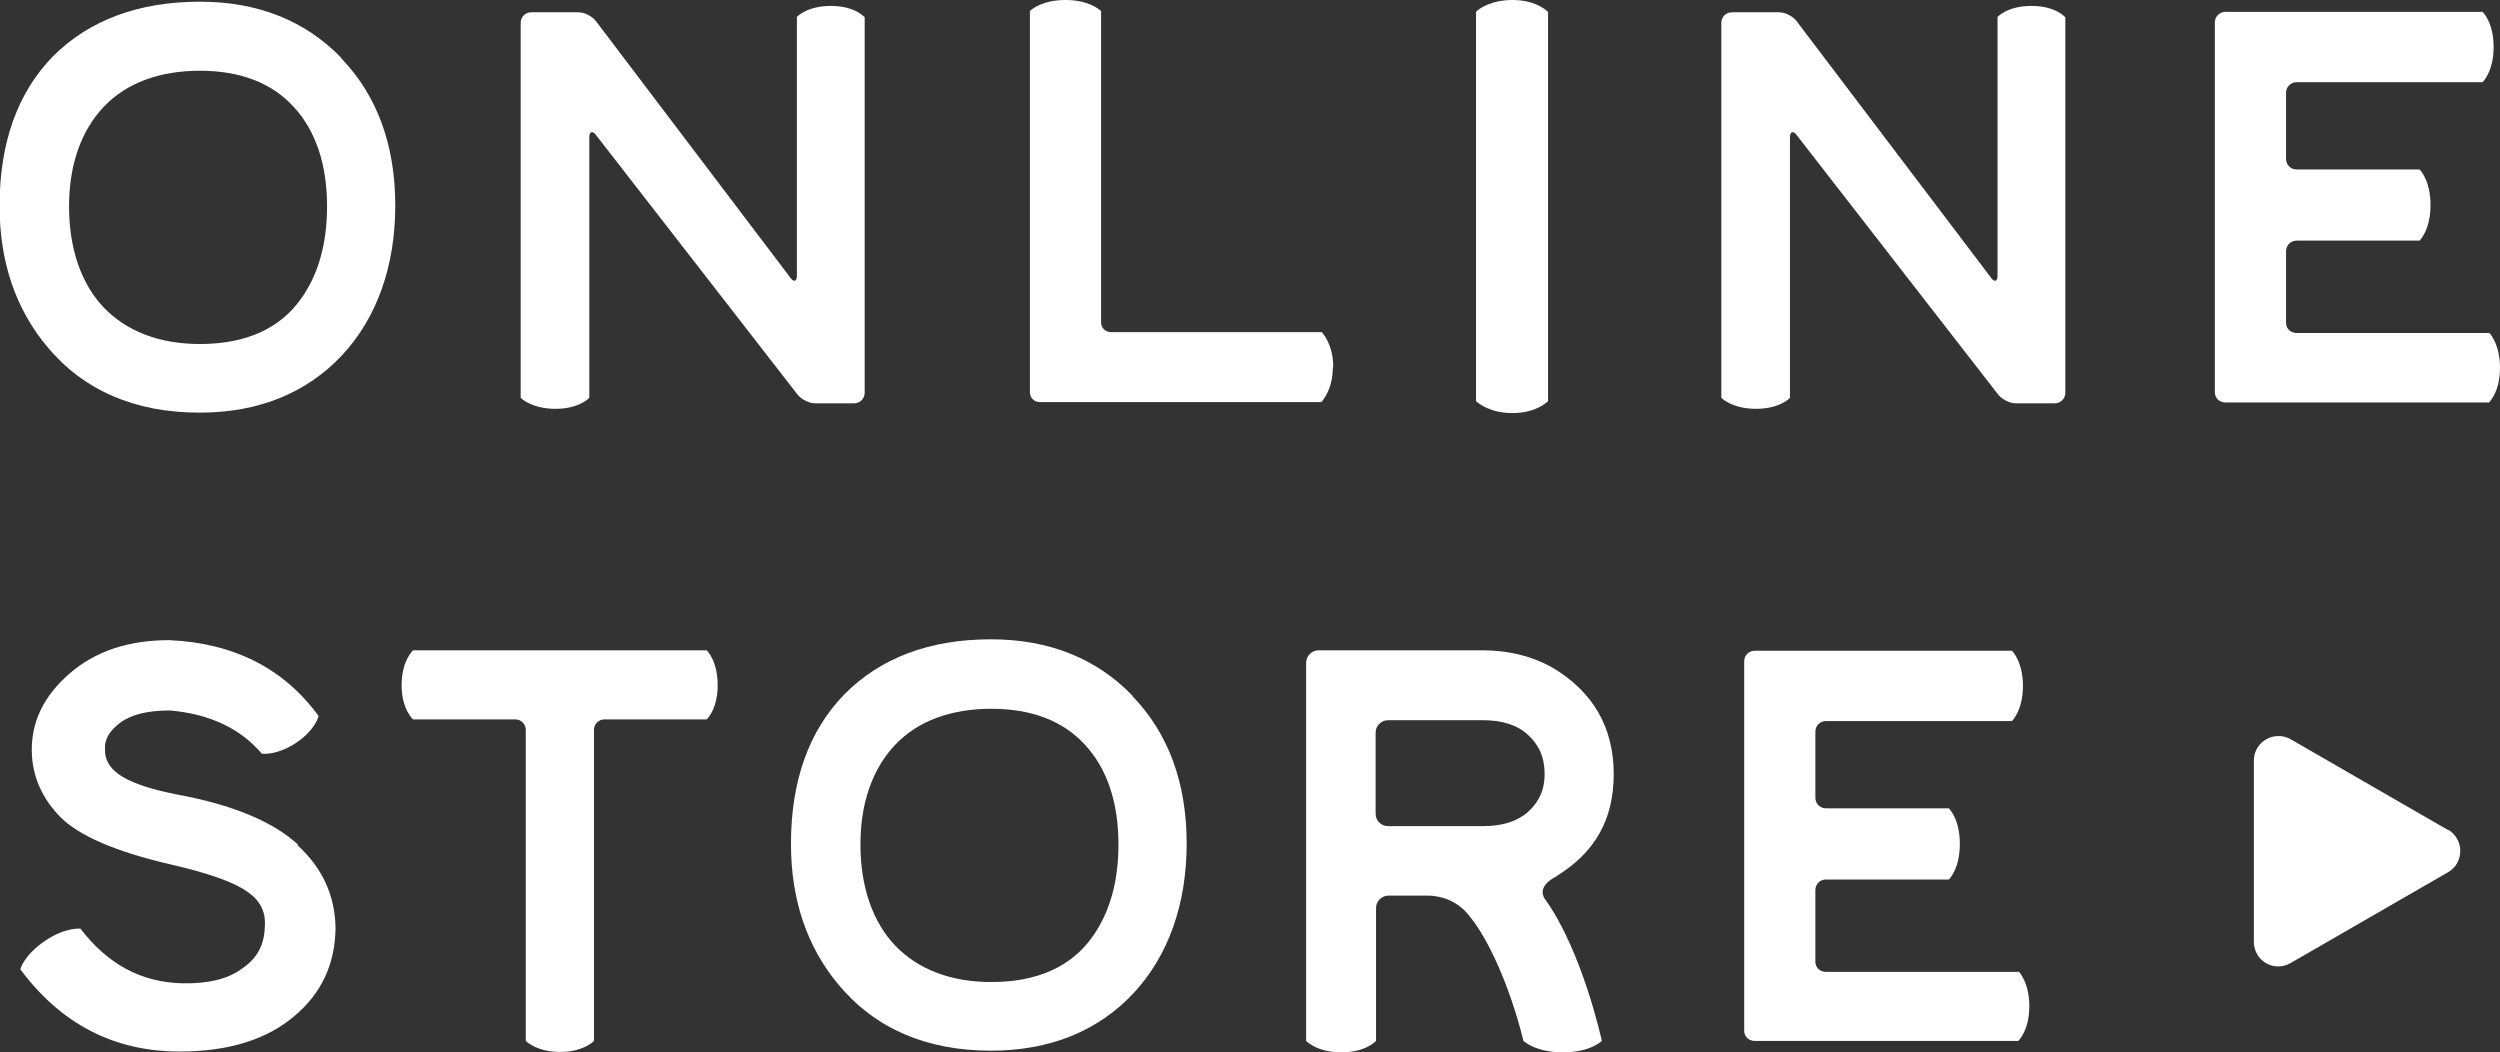
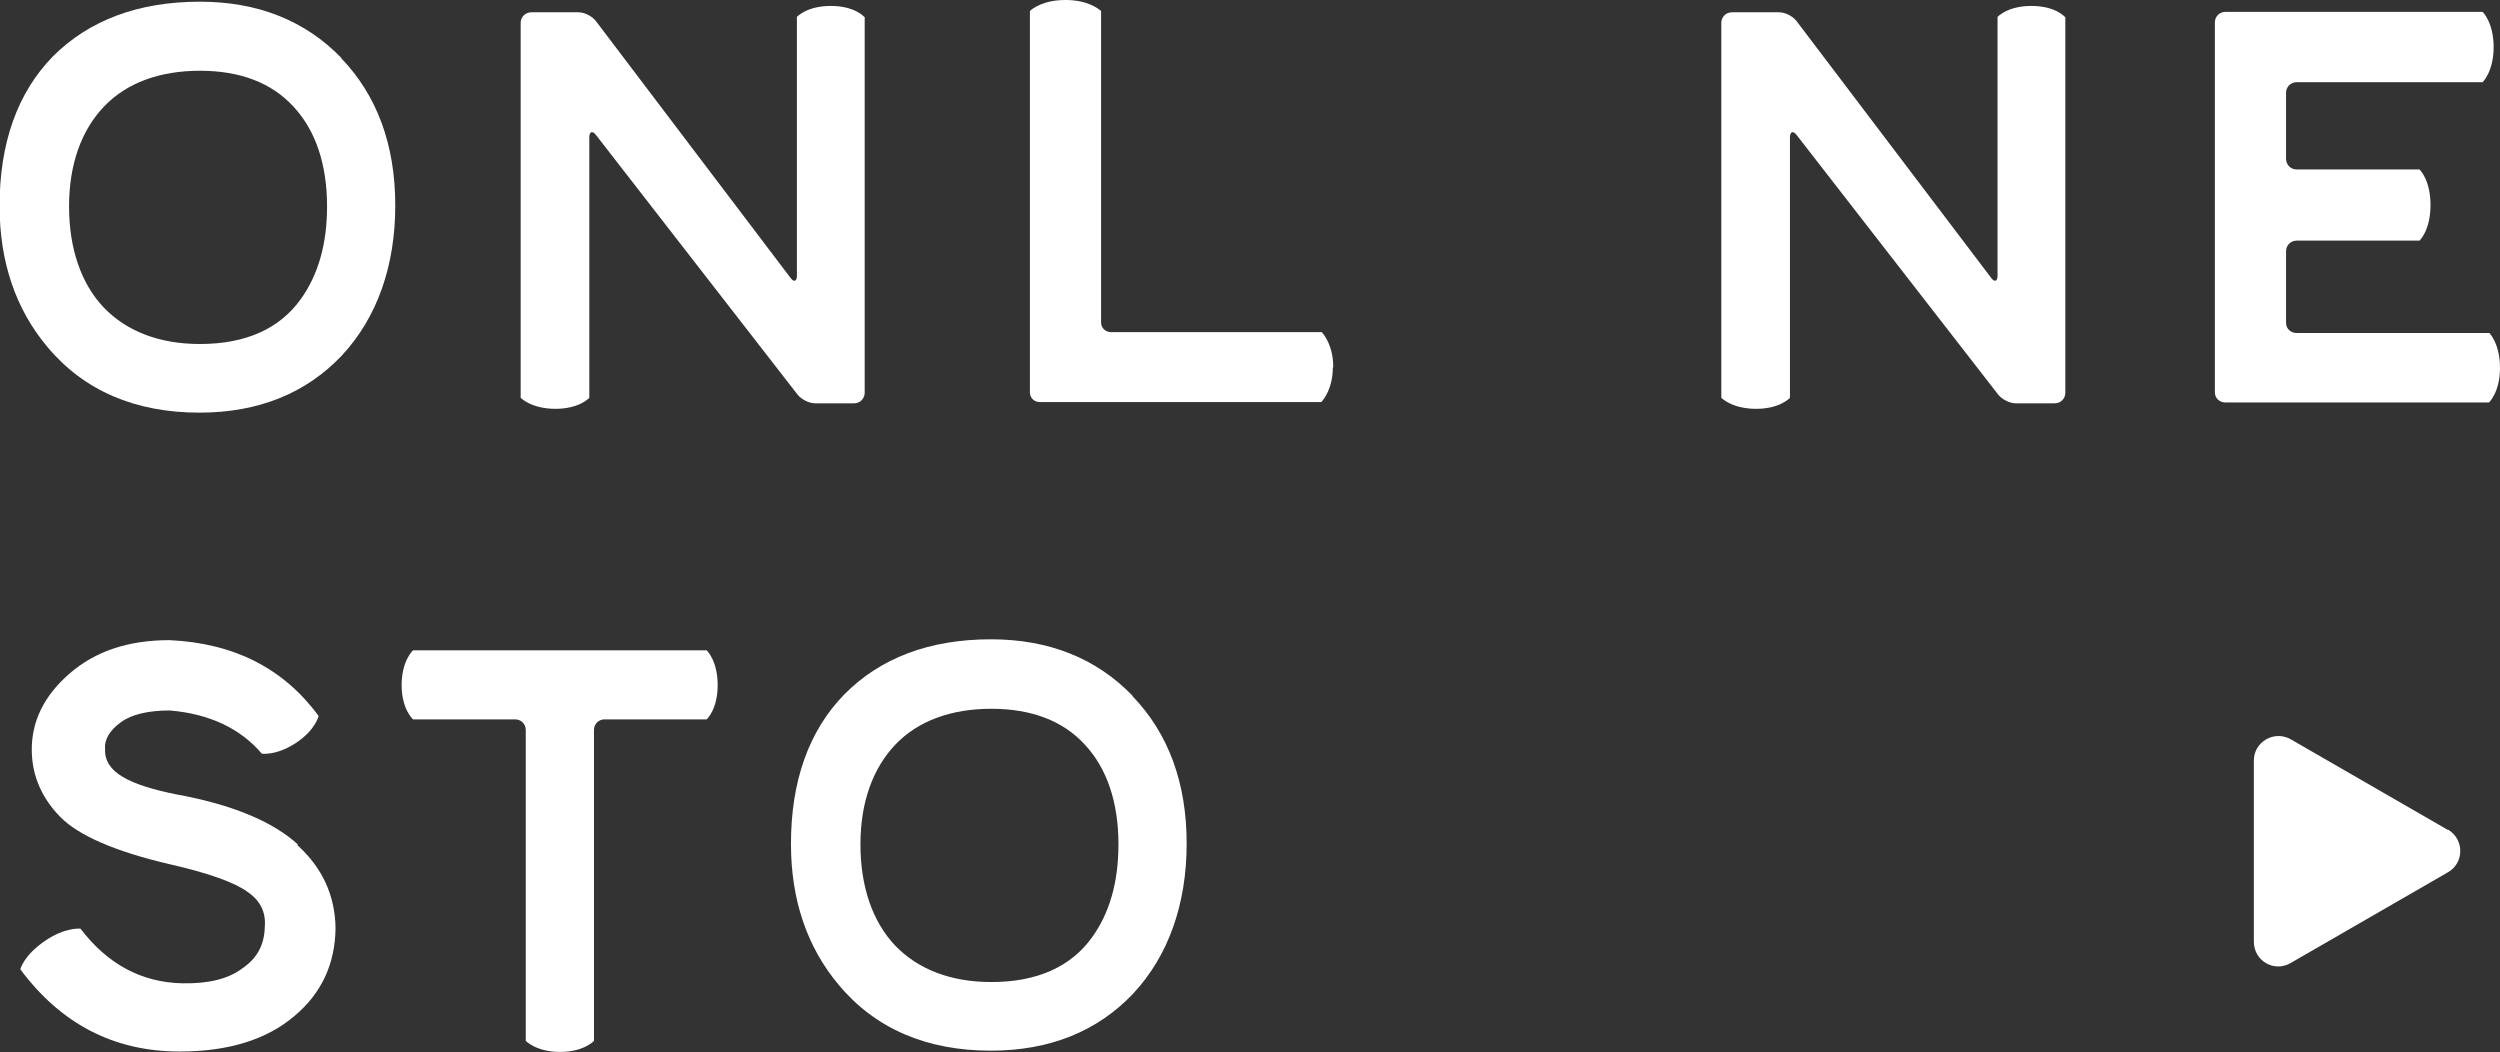
<svg xmlns="http://www.w3.org/2000/svg" id="_レイヤー_2" data-name="レイヤー 2" viewBox="0 0 59.01 24.84">
  <rect x="0" y="0" width="59.01" height="24.84" fill="#333333" stroke="none" />
  <defs>
    <style>
      .cls-1 {
        fill: #fff;
      }
    </style>
  </defs>
  <g id="base">
    <g>
      <g>
        <path class="cls-1" d="m8.05,1.37c.85.88,1.28,2.05,1.28,3.48s-.43,2.65-1.26,3.54c-.84.89-1.97,1.35-3.36,1.35-1.52,0-2.73-.52-3.59-1.55-.75-.89-1.13-2.01-1.13-3.33,0-1.48.42-2.67,1.26-3.53C2.1.48,3.26.04,4.72.04c1.37,0,2.49.45,3.34,1.33Zm-1.12,1.15c-.52-.57-1.27-.85-2.21-.85s-1.73.28-2.27.85c-.53.56-.82,1.36-.82,2.35s.28,1.82.82,2.39c.54.56,1.31.86,2.27.86,1.08,0,1.88-.36,2.38-1.06.41-.57.62-1.3.62-2.19,0-.99-.27-1.79-.79-2.35Z" />
        <path class="cls-1" d="m20.41.4v8.87c0,.14-.11.25-.25.25h-.92c-.14,0-.32-.09-.41-.2l-4.76-6.13c-.08-.11-.16-.09-.16.05v6.15s-.23.26-.8.26-.82-.26-.82-.26V.54c0-.14.11-.25.25-.25h1.11c.15,0,.32.09.41.2l4.6,6.07c.08.11.15.08.15-.05V.4s.23-.26.8-.26.79.26.79.26Z" />
        <path class="cls-1" d="m31.46,8.67c0,.49-.21.75-.27.82h-6.65c-.13,0-.23-.1-.23-.23V.26c.06-.06.32-.26.84-.26s.77.2.84.26v7.35c0,.13.1.23.24.23h4.97c.06.07.27.33.27.83Z" />
-         <path class="cls-1" d="m36.54.28v9.19c-.07.06-.32.28-.84.28s-.79-.22-.86-.28V.28c.06-.07.35-.28.86-.28s.76.21.84.28Z" />
        <path class="cls-1" d="m48.75.4v8.87c0,.14-.11.25-.25.25h-.92c-.14,0-.32-.09-.41-.2l-4.76-6.13c-.08-.11-.16-.09-.16.05v6.15s-.23.26-.8.26-.82-.26-.82-.26V.54c0-.14.11-.25.25-.25h1.11c.15,0,.32.09.41.2l4.6,6.07c.08.11.15.08.15-.05V.4s.23-.26.8-.26.79.26.79.26Z" />
        <path class="cls-1" d="m58.75,7.85s.26.25.26.83-.26.82-.26.82h-6.22c-.14,0-.25-.1-.25-.24V.53c0-.14.11-.25.25-.25h6.07s.26.25.26.83-.26.83-.26.83h-4.39c-.14,0-.25.11-.25.25v1.56c0,.14.11.25.25.25h2.9s.26.24.26.84-.26.84-.26.84h-2.9c-.14,0-.25.11-.25.25v1.69c0,.14.11.24.25.24h4.55Z" />
        <path class="cls-1" d="m7.01,19.94c.6.54.9,1.2.91,1.97-.01.84-.33,1.54-.98,2.08-.65.55-1.55.83-2.7.83-1.55,0-2.8-.65-3.76-1.94,0,0,.07-.32.58-.67.48-.33.84-.29.84-.29.64.84,1.44,1.27,2.41,1.29.61.01,1.08-.1,1.42-.36.35-.24.51-.56.52-.97.03-.34-.1-.62-.41-.83-.3-.22-.91-.44-1.83-.65-1.29-.3-2.16-.68-2.59-1.12-.43-.44-.66-.96-.67-1.55-.01-.69.28-1.3.89-1.83.61-.53,1.39-.79,2.36-.79,1.53.07,2.7.67,3.52,1.79,0,0-.07.33-.54.64-.46.3-.8.25-.8.25-.51-.6-1.24-.94-2.17-1.02-.51,0-.9.09-1.16.28-.26.19-.39.4-.37.64-.01.26.13.48.42.65.29.17.71.3,1.26.41,1.32.24,2.28.64,2.88,1.19Z" />
        <path class="cls-1" d="m16.68,15.35s.26.24.26.82-.26.81-.26.81h-2.41c-.14,0-.25.11-.25.25v7.34s-.24.26-.8.26-.81-.26-.81-.26v-7.34c0-.14-.11-.25-.25-.25h-2.41s-.27-.23-.27-.81.27-.82.27-.82h6.92Z" />
        <path class="cls-1" d="m26.73,16.43c.85.88,1.28,2.05,1.28,3.48s-.43,2.65-1.26,3.54c-.84.89-1.97,1.35-3.36,1.35-1.52,0-2.73-.52-3.59-1.55-.75-.89-1.13-2.01-1.13-3.33,0-1.48.42-2.67,1.26-3.53.85-.86,2.01-1.3,3.46-1.3,1.37,0,2.49.45,3.34,1.33Zm-1.12,1.15c-.52-.57-1.27-.85-2.21-.85s-1.73.28-2.27.85c-.53.56-.82,1.36-.82,2.35s.28,1.82.82,2.39c.54.56,1.31.86,2.27.86,1.08,0,1.88-.36,2.38-1.06.41-.57.62-1.3.62-2.19,0-.99-.27-1.79-.79-2.35Z" />
-         <path class="cls-1" d="m36.75,20.68h0c-.51.25-.29.53-.29.53.89,1.23,1.35,3.36,1.35,3.36,0,0-.27.27-.92.27s-.93-.27-.93-.27c-.32-1.29-.83-2.41-1.27-2.94-.24-.32-.61-.49-1-.49h-.92c-.16,0-.29.14-.29.29v3.14s-.24.27-.82.27-.83-.27-.83-.27v-8.93c0-.16.14-.29.29-.29h3.87c.63,0,1.17.14,1.64.4.97.57,1.46,1.42,1.46,2.52s-.46,1.86-1.35,2.41Zm-.29-2.41c0-.39-.14-.7-.4-.93-.25-.23-.61-.34-1.05-.34h-2.25c-.16,0-.29.14-.29.29v1.92c0,.17.14.29.29.29h2.25c.44,0,.8-.11,1.05-.33.26-.23.4-.52.4-.9Z" />
-         <path class="cls-1" d="m47.64,22.92s.26.25.26.83-.26.82-.26.82h-6.22c-.14,0-.25-.1-.25-.24v-8.72c0-.14.11-.25.25-.25h6.07s.26.25.26.83-.26.83-.26.83h-4.39c-.14,0-.25.11-.25.25v1.56c0,.14.11.25.25.25h2.9s.26.24.26.84-.26.84-.26.84h-2.9c-.14,0-.25.11-.25.25v1.69c0,.14.11.24.25.24h4.55Z" />
      </g>
      <path class="cls-1" d="m57.78,19.59l-3.71-2.14c-.39-.22-.87.06-.87.5v4.28c0,.45.48.73.87.5l3.71-2.14c.39-.22.39-.78,0-1.01Z" />
    </g>
  </g>
</svg>